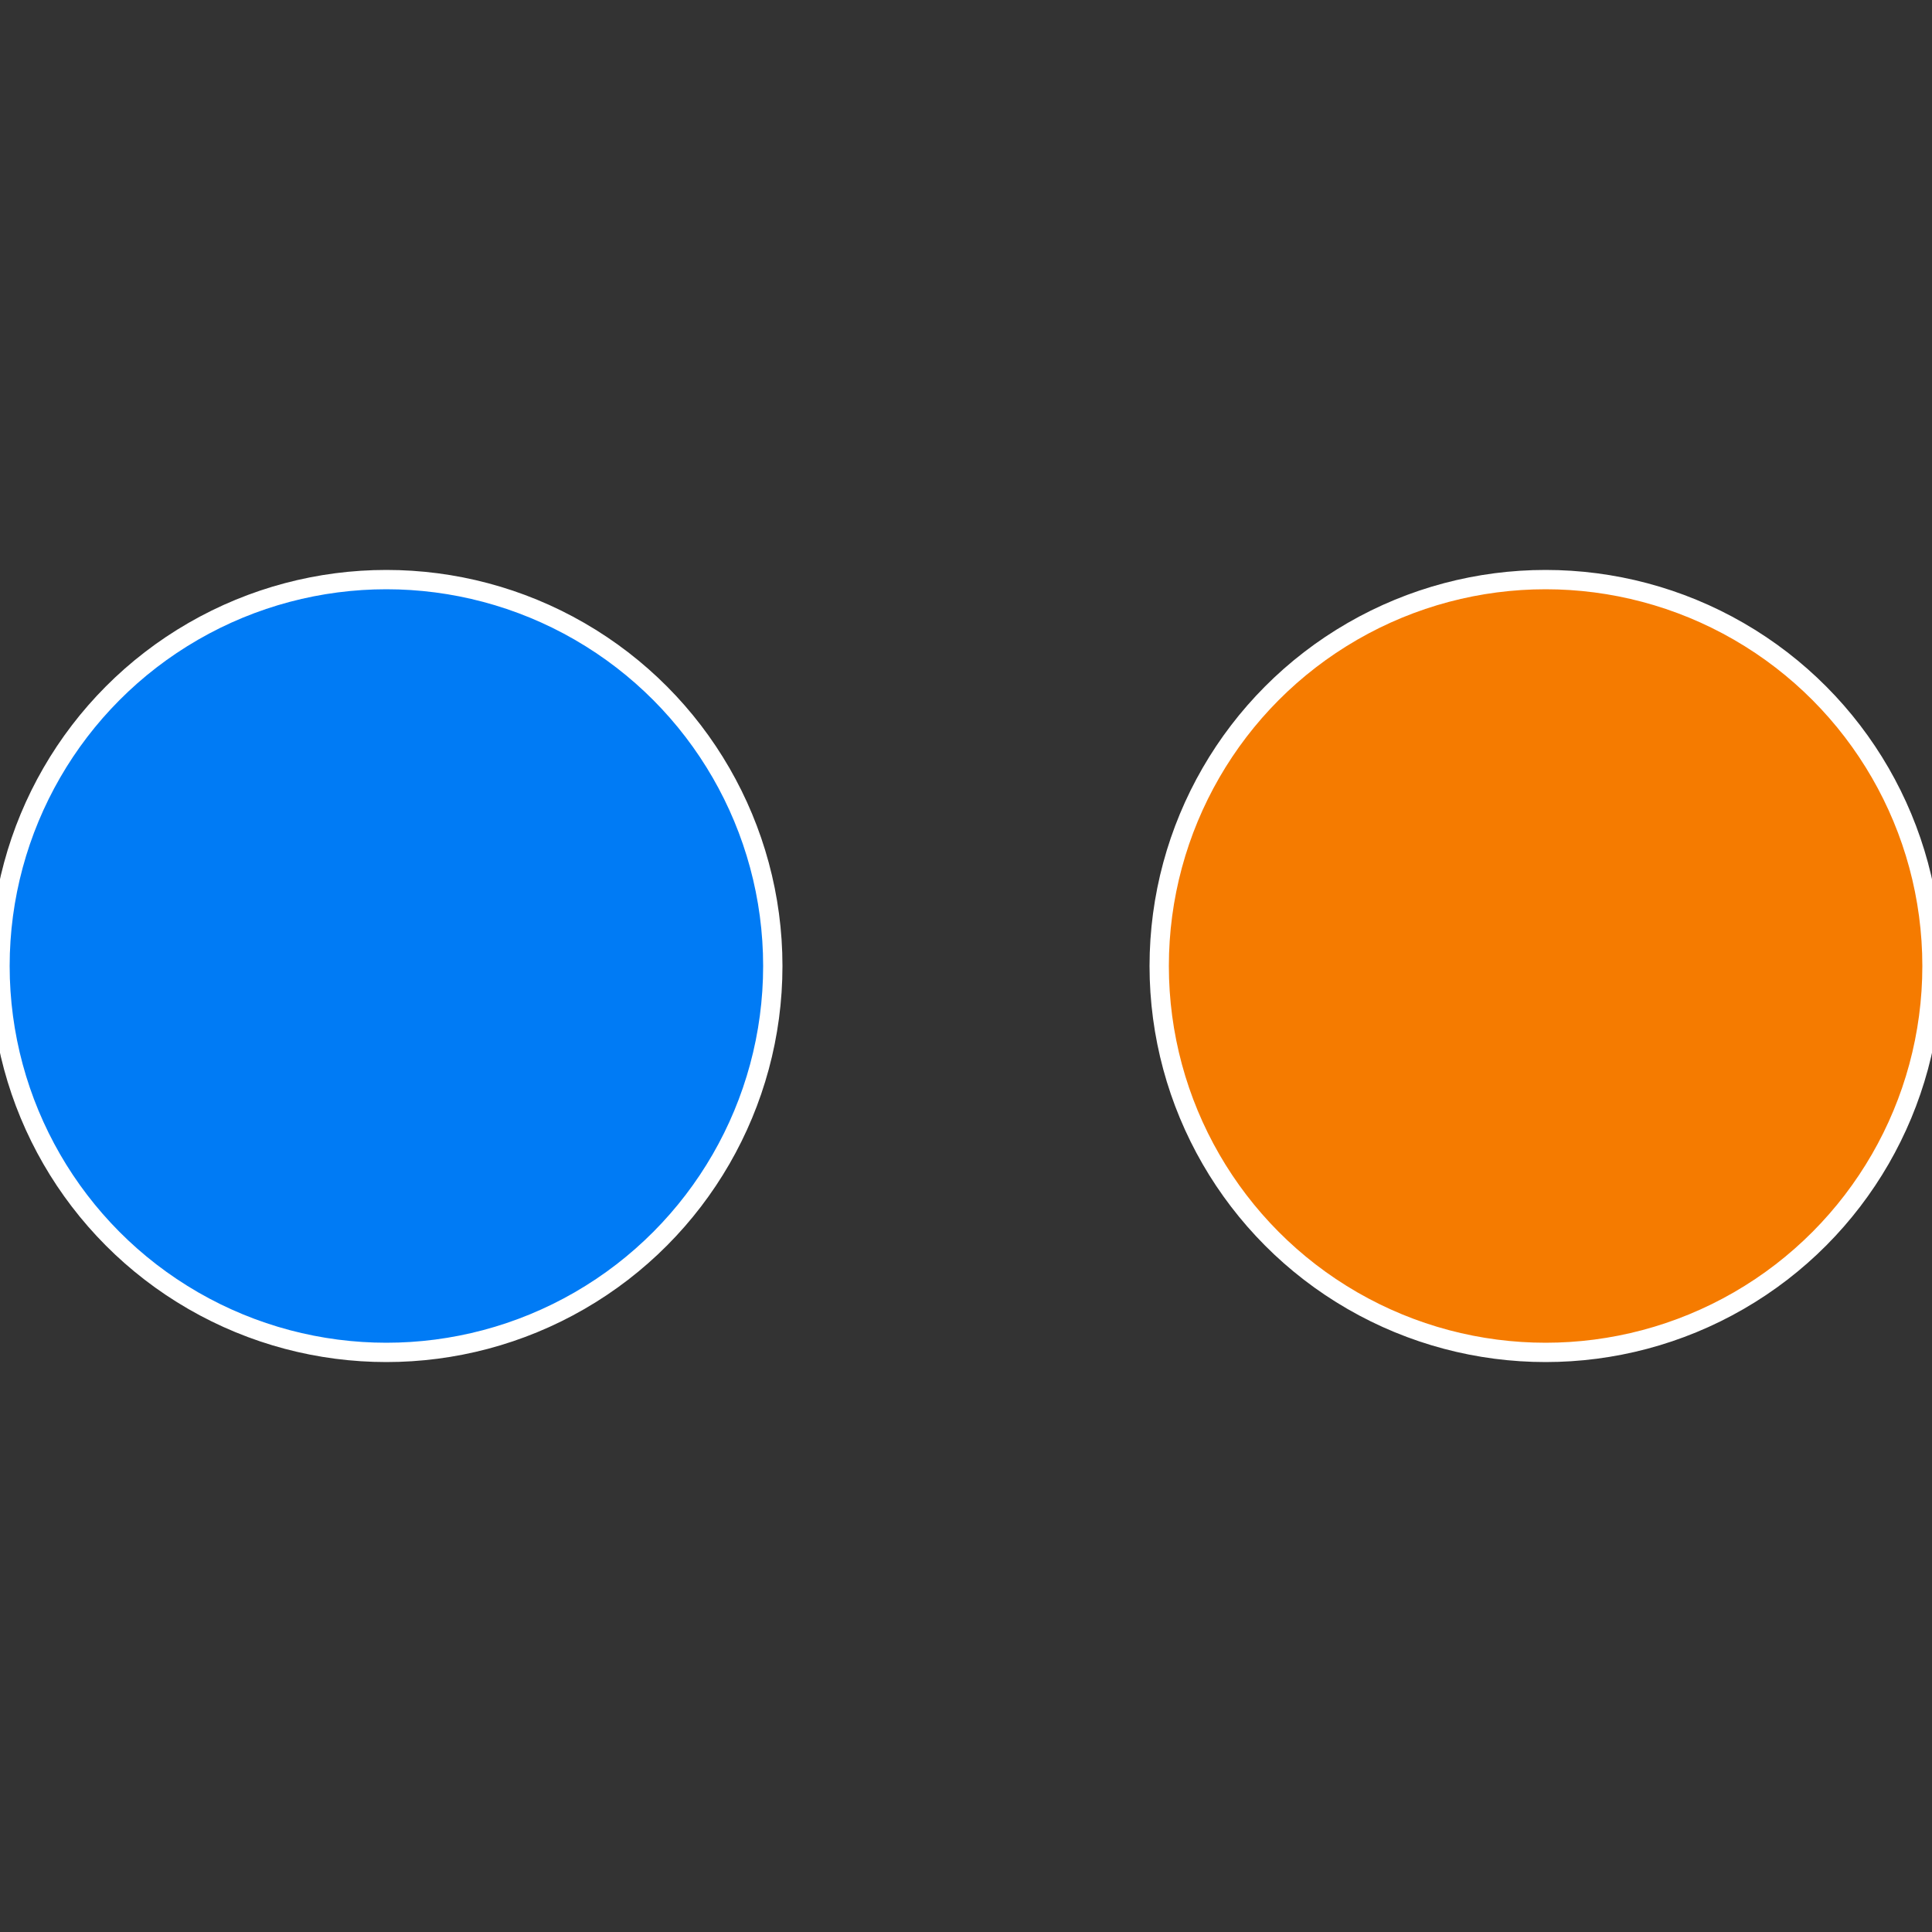
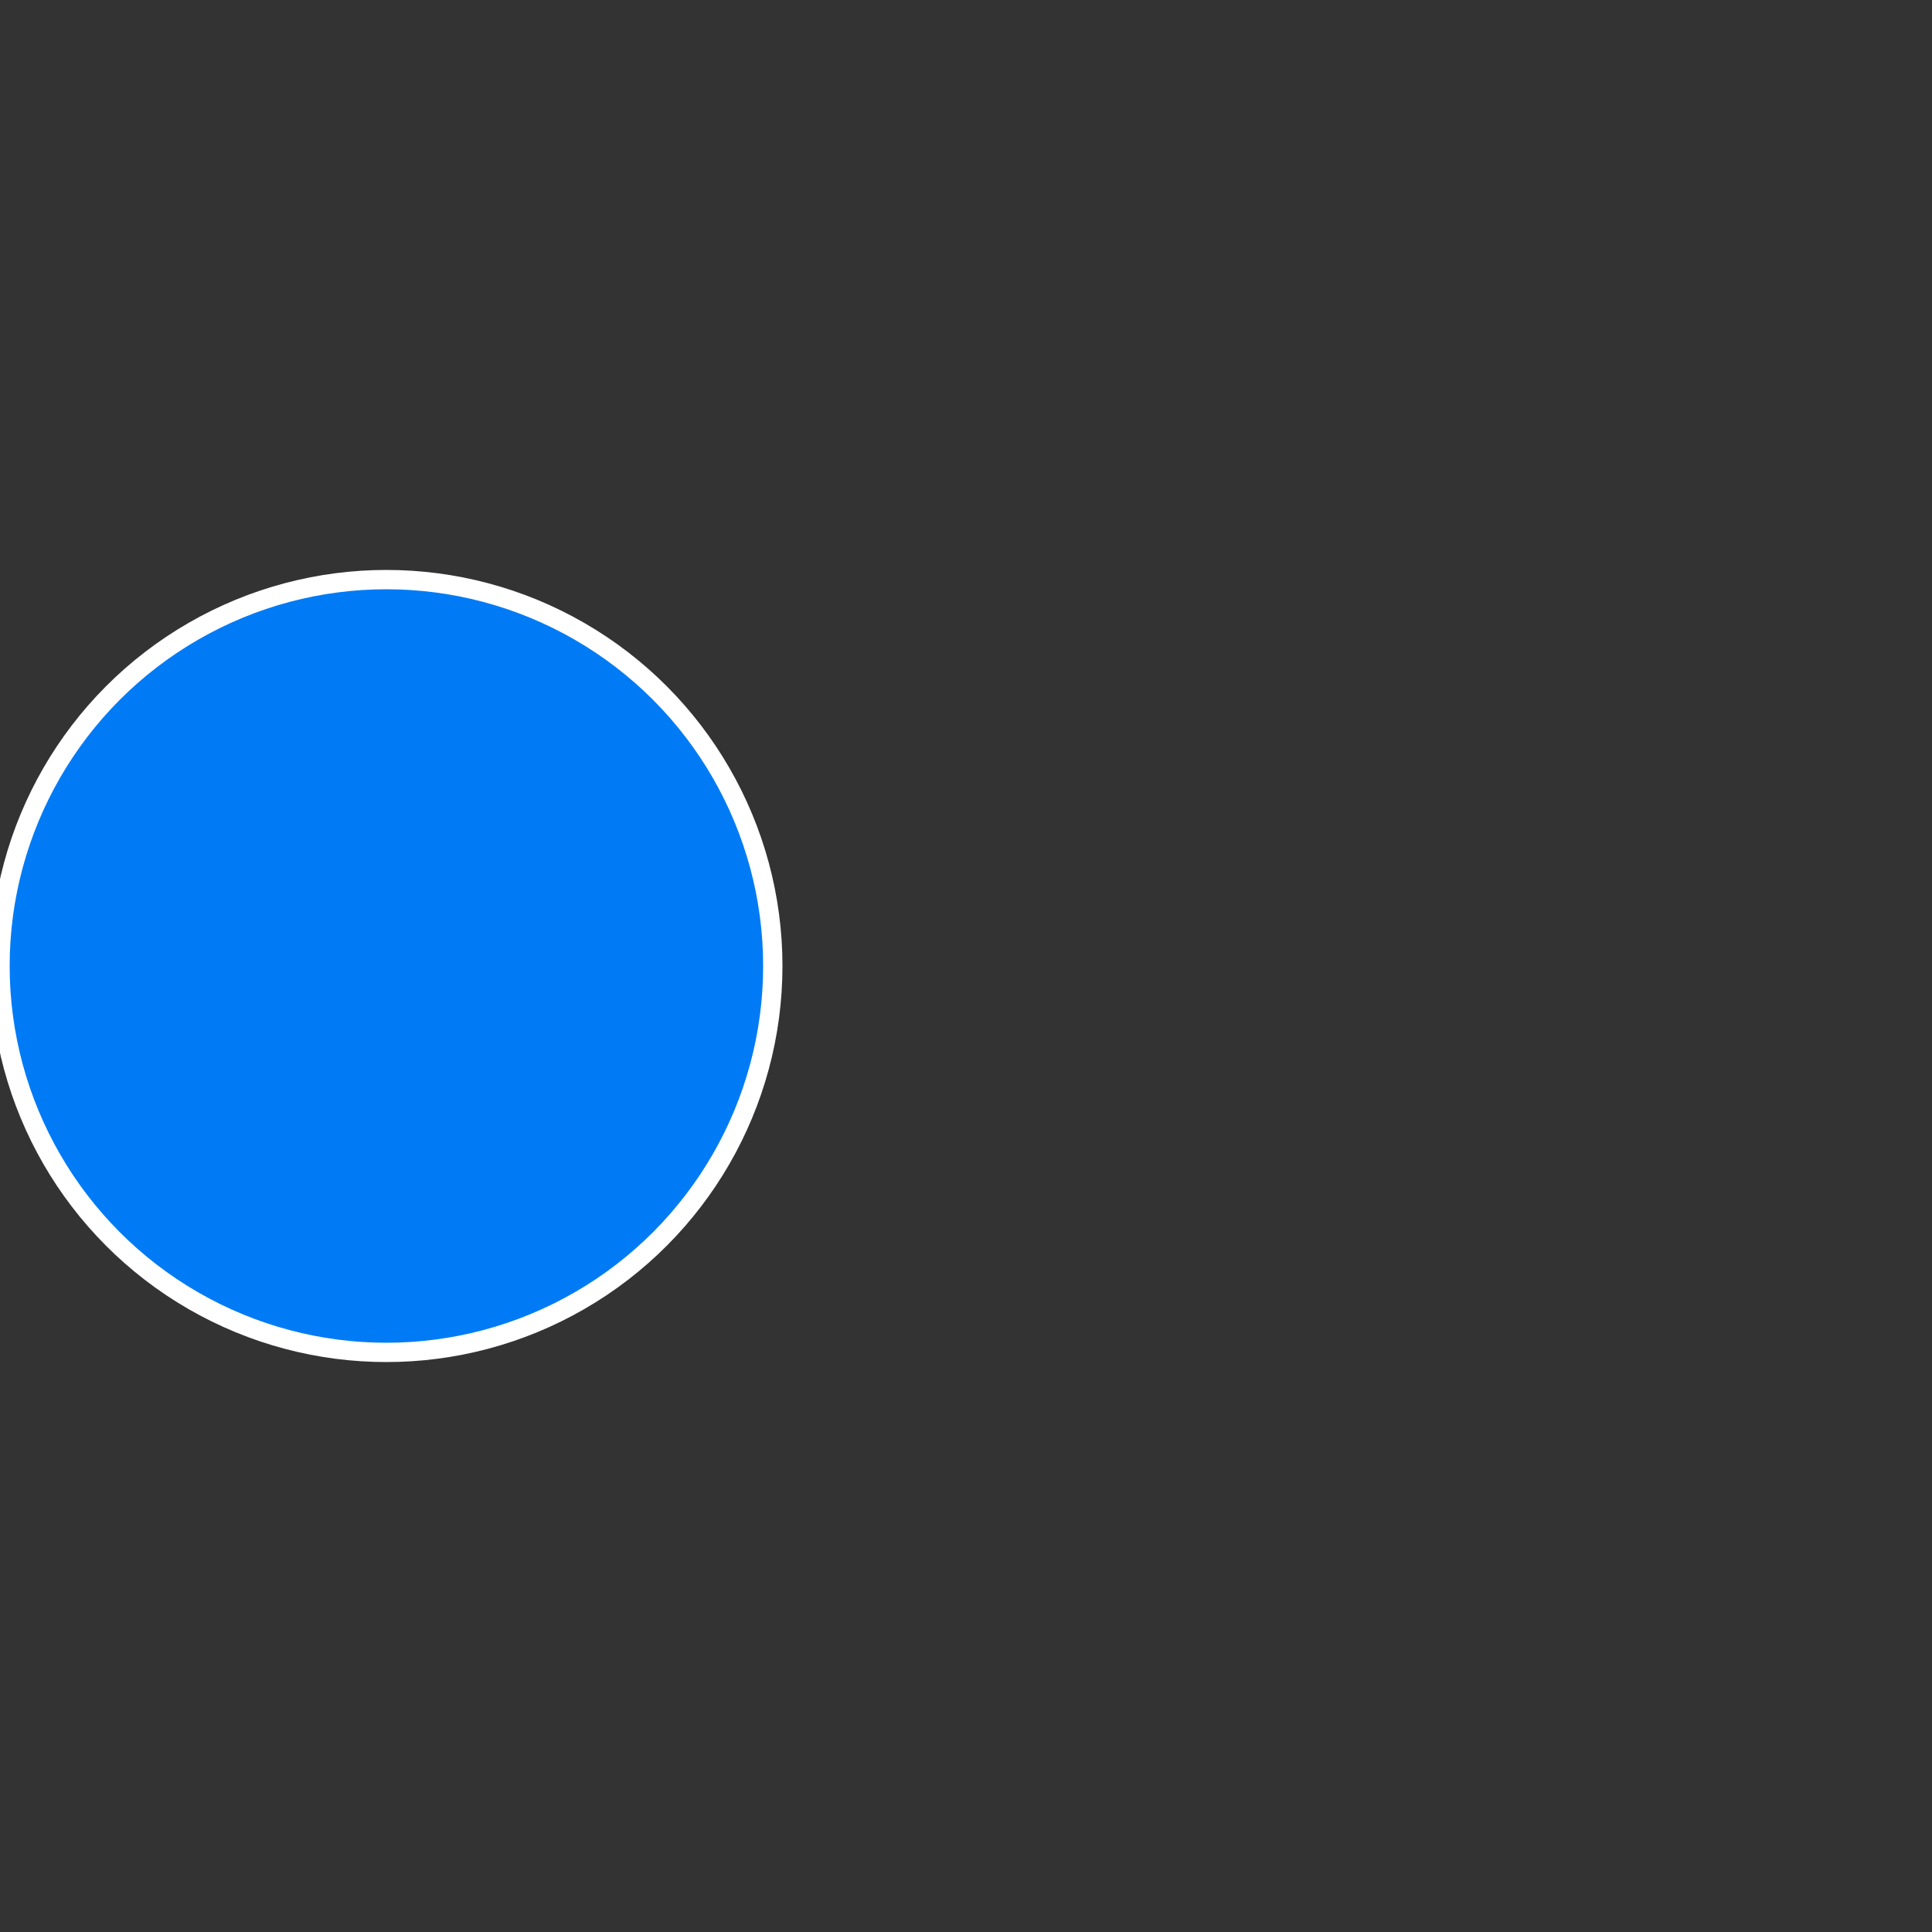
<svg xmlns="http://www.w3.org/2000/svg" width="500" height="500" viewBox="-1 -1 2 2">
  <rect x="-1" y="-1" width="2" height="2" fill="#333333" stroke="none" />
-   <circle cx="0.6" cy="0" r="0.4" fill="#f57b00" stroke="#fff" stroke-width="1%" />
  <circle cx="-0.6" cy="7.3478807948841E-17" r="0.4" fill="#007bf5" stroke="#fff" stroke-width="1%" />
</svg>